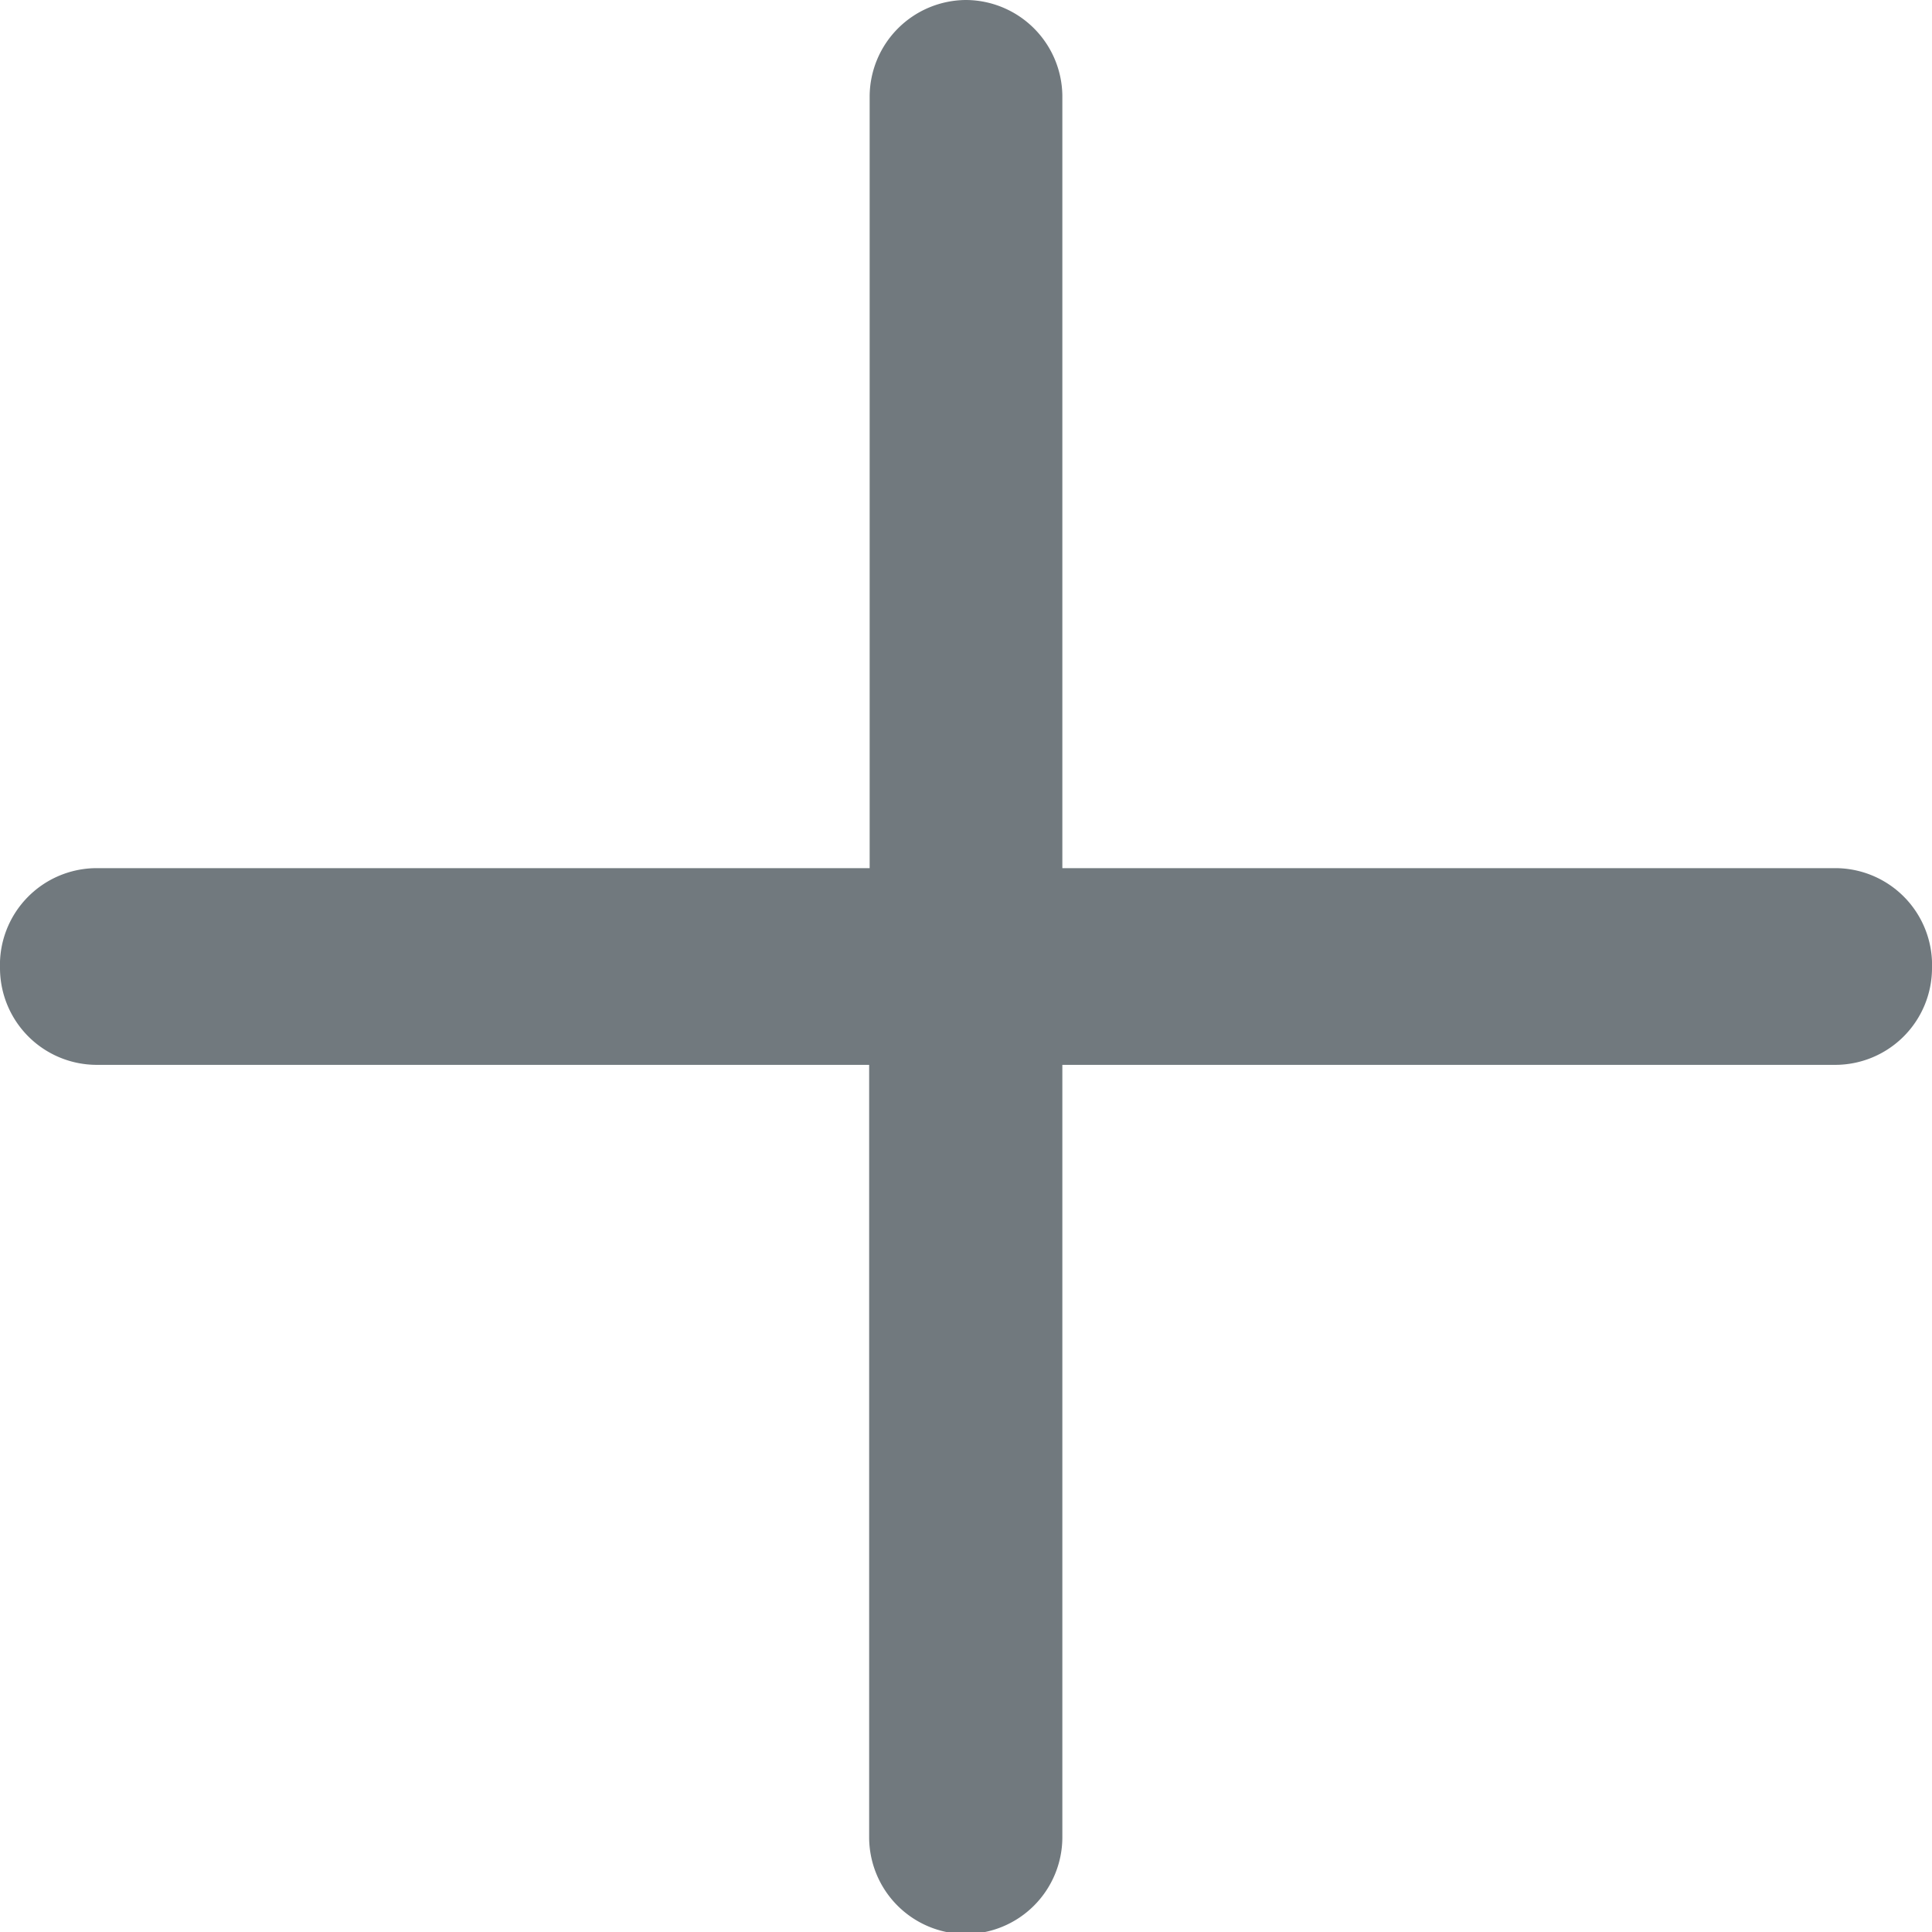
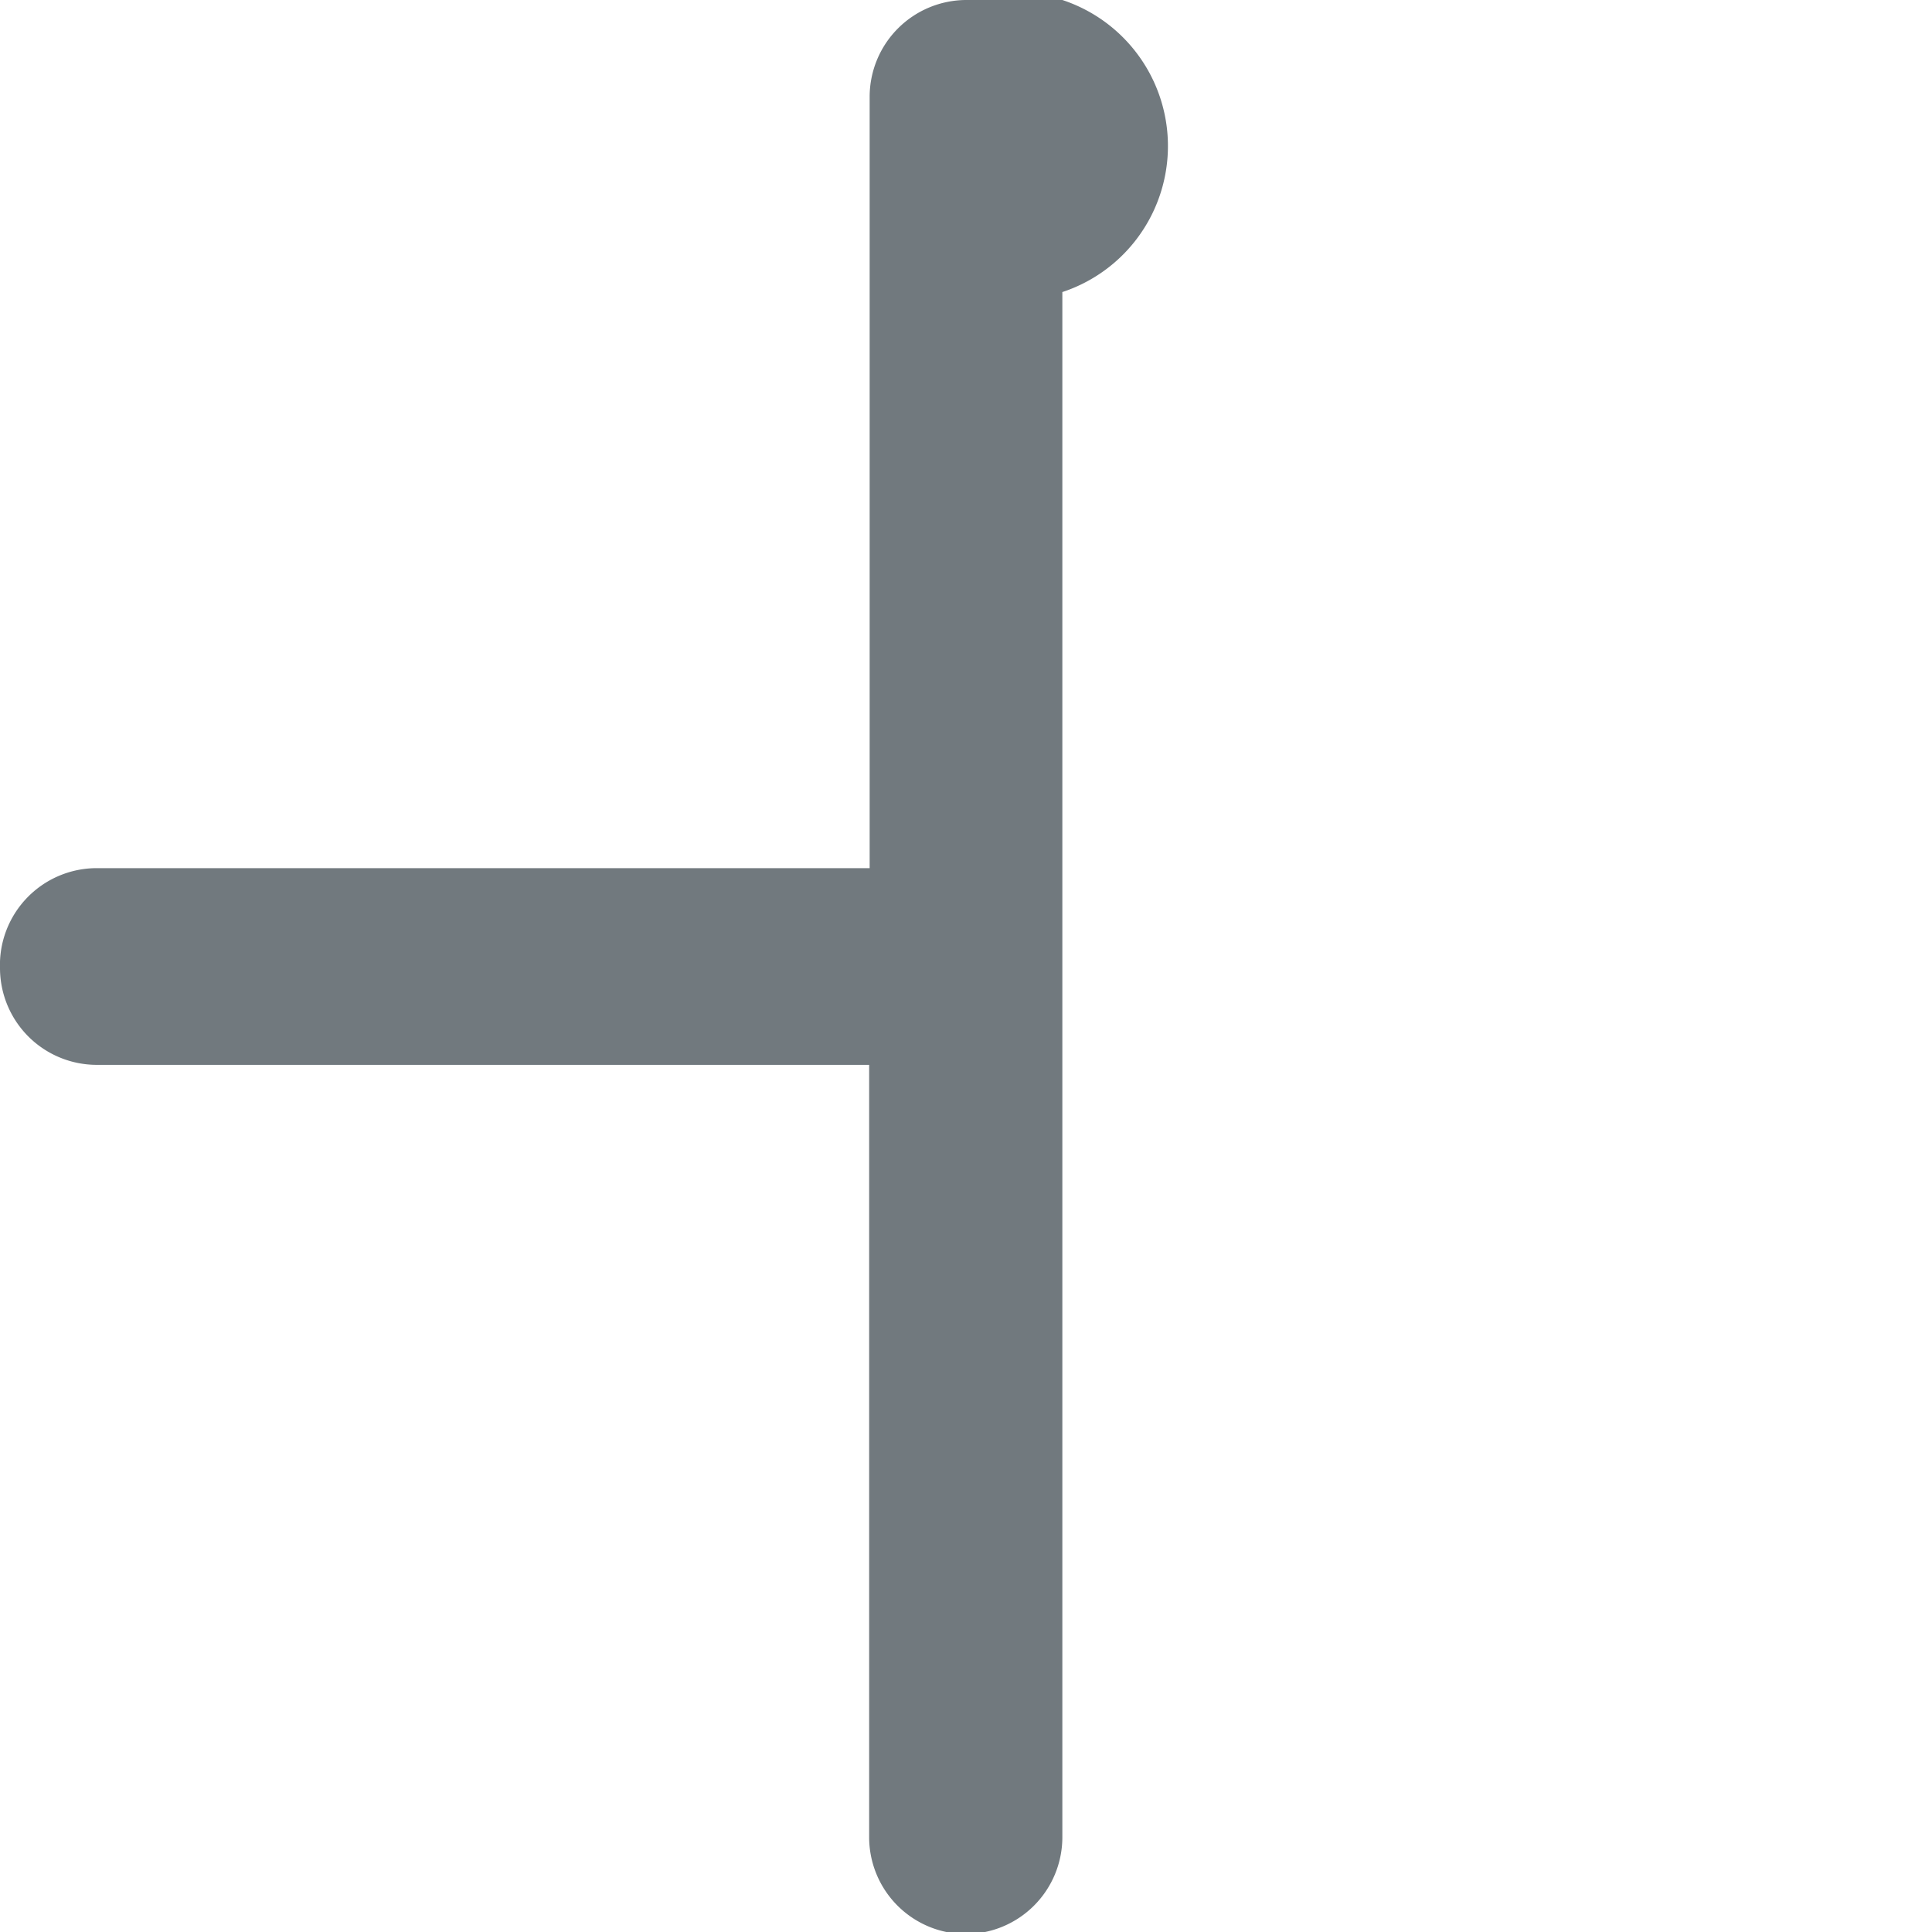
<svg xmlns="http://www.w3.org/2000/svg" id="Ebene_1" data-name="Ebene 1" viewBox="0 0 38.5 38.5">
  <defs>
    <style>.cls-1{fill:#71797e;}</style>
  </defs>
  <title>ico-plus</title>
-   <path class="cls-1" d="M218.5-106.3a1.93,1.93,0,0,0-1.92,1.92V-89h-15.4A1.93,1.93,0,0,0,199.25-87a1.93,1.93,0,0,0,1.92,1.92h15.4v15.4a1.93,1.93,0,0,0,1.92,1.92,1.93,1.93,0,0,0,1.93-1.92v-15.4h15.4A1.93,1.93,0,0,0,237.75-87,1.93,1.93,0,0,0,235.82-89h-15.4v-15.4A1.93,1.93,0,0,0,218.5-106.3Z" transform="translate(-199.25 106.3)" />
+   <path class="cls-1" d="M218.5-106.3a1.93,1.93,0,0,0-1.92,1.92V-89h-15.4A1.93,1.93,0,0,0,199.25-87a1.93,1.93,0,0,0,1.92,1.92h15.4v15.4a1.93,1.93,0,0,0,1.92,1.92,1.93,1.93,0,0,0,1.93-1.92v-15.4h15.4h-15.4v-15.4A1.93,1.93,0,0,0,218.5-106.3Z" transform="translate(-199.25 106.3)" />
</svg>